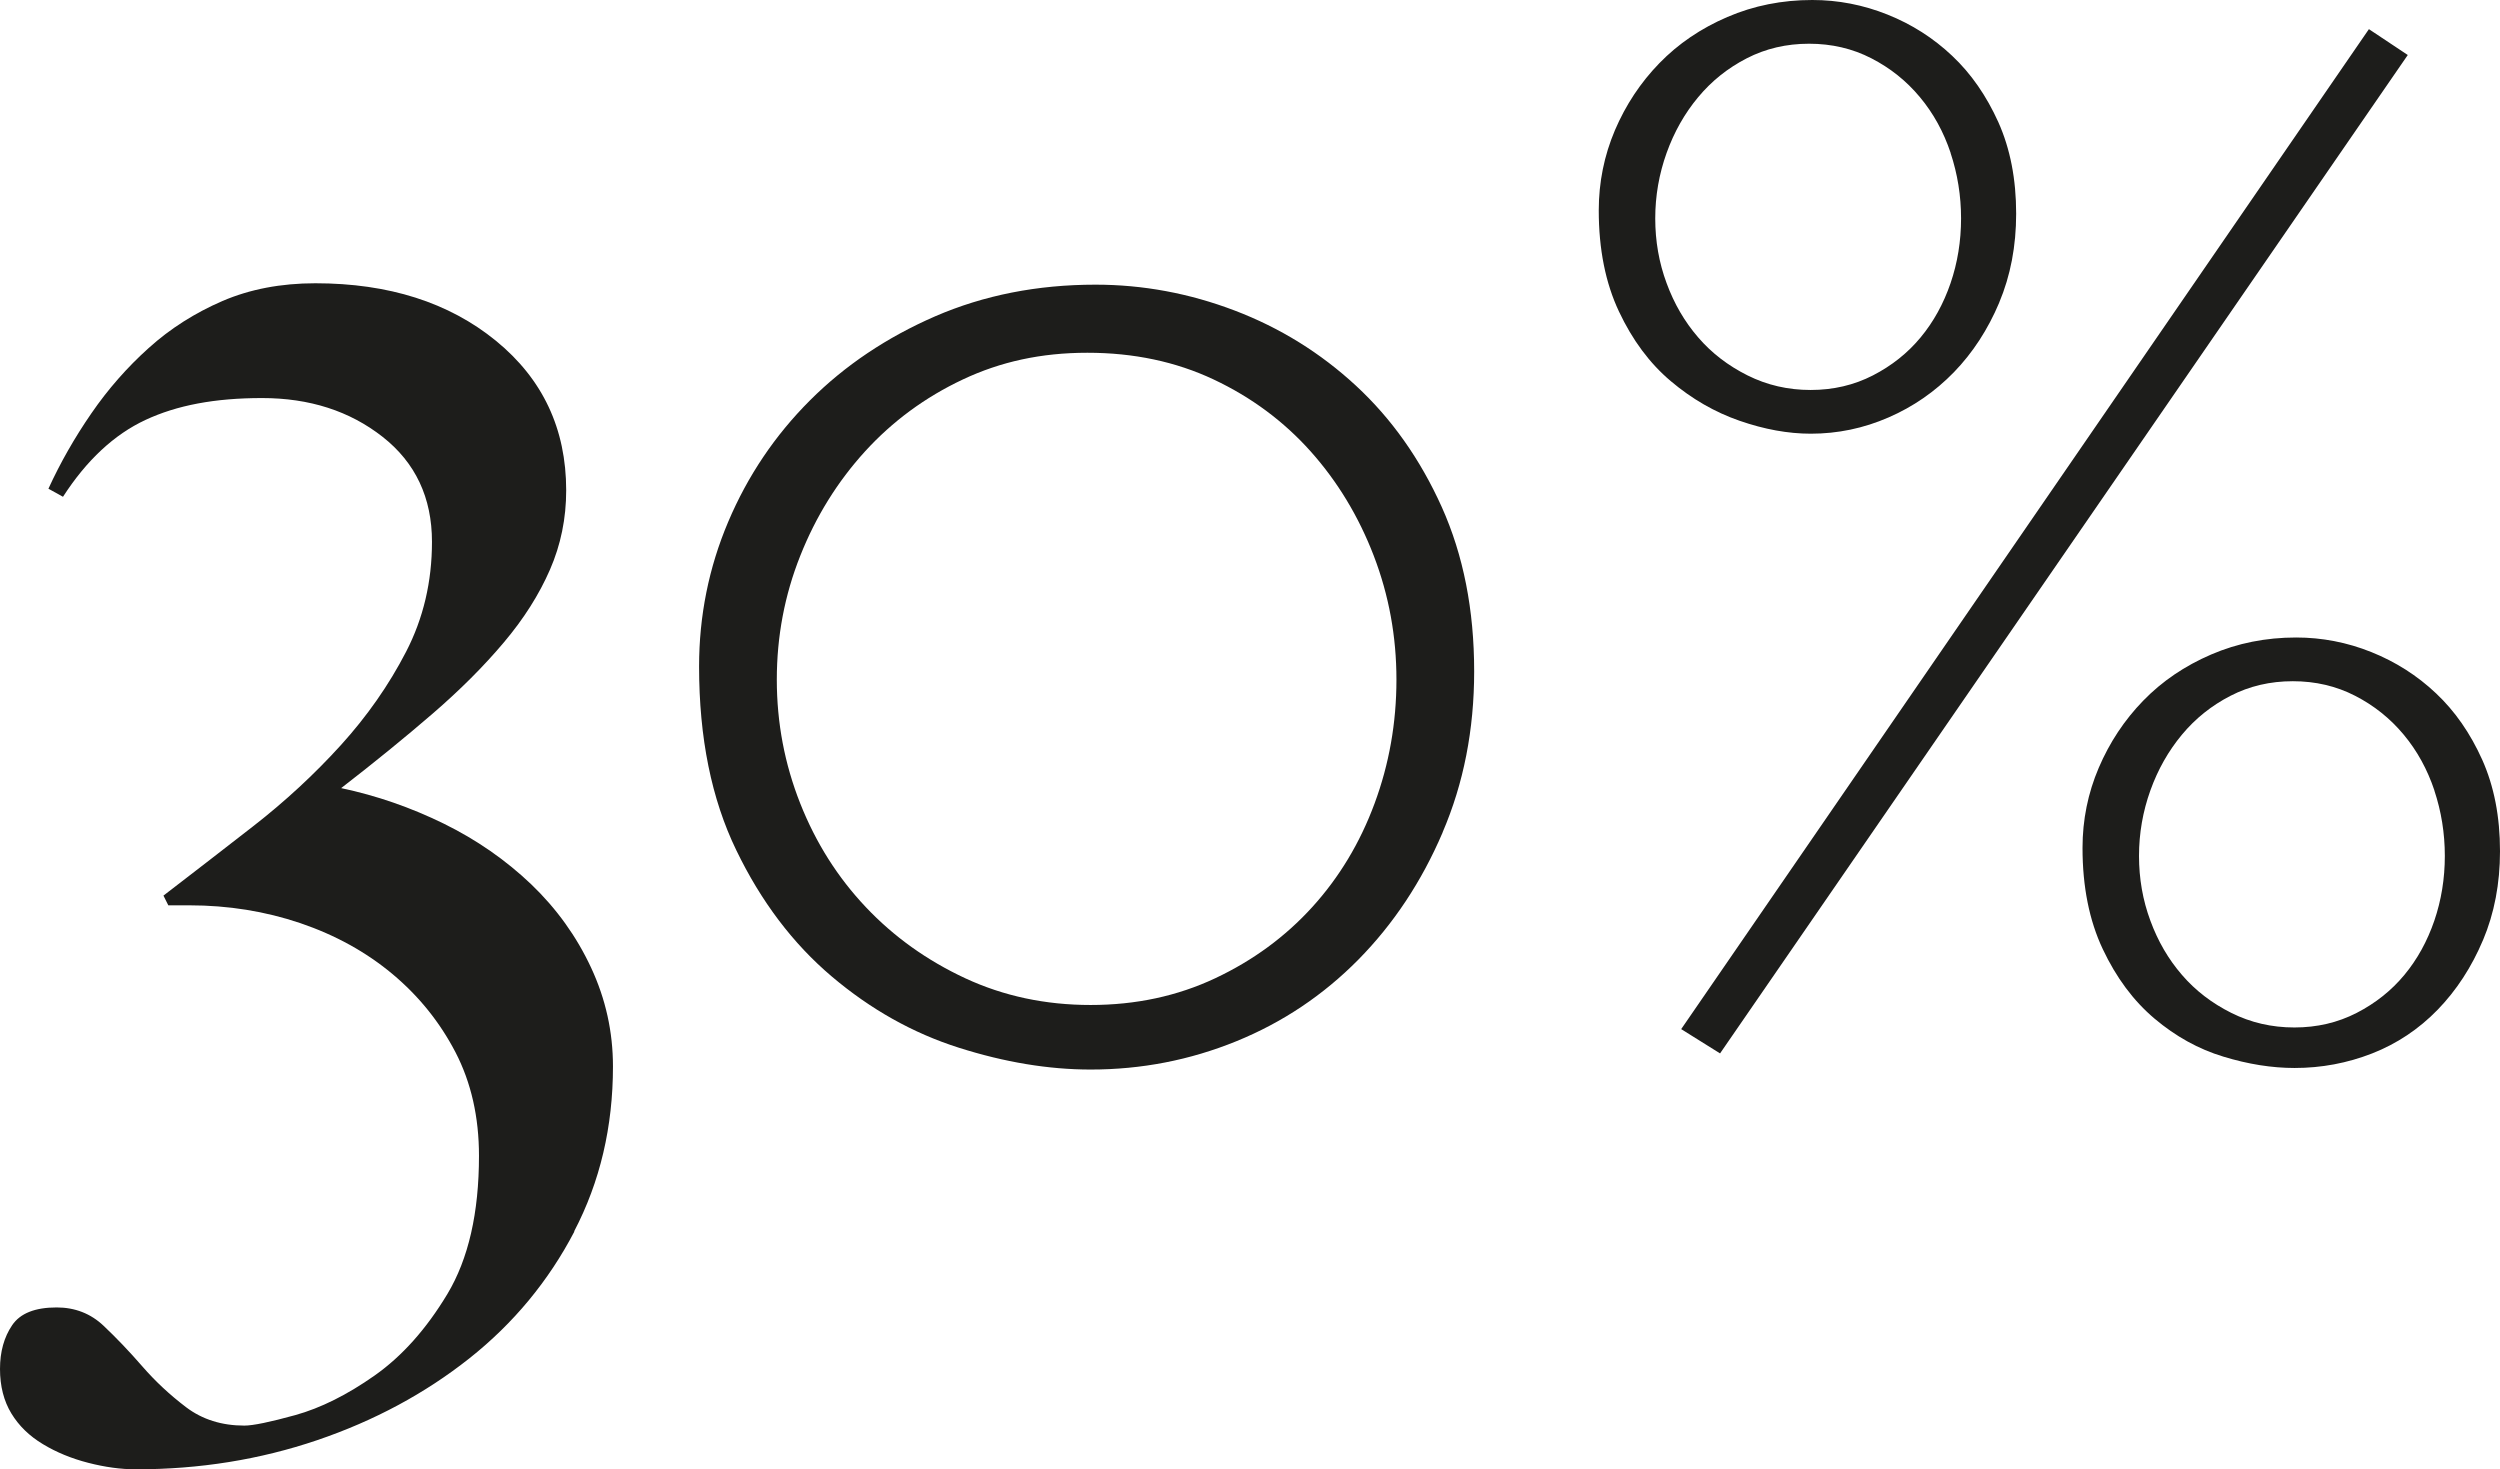
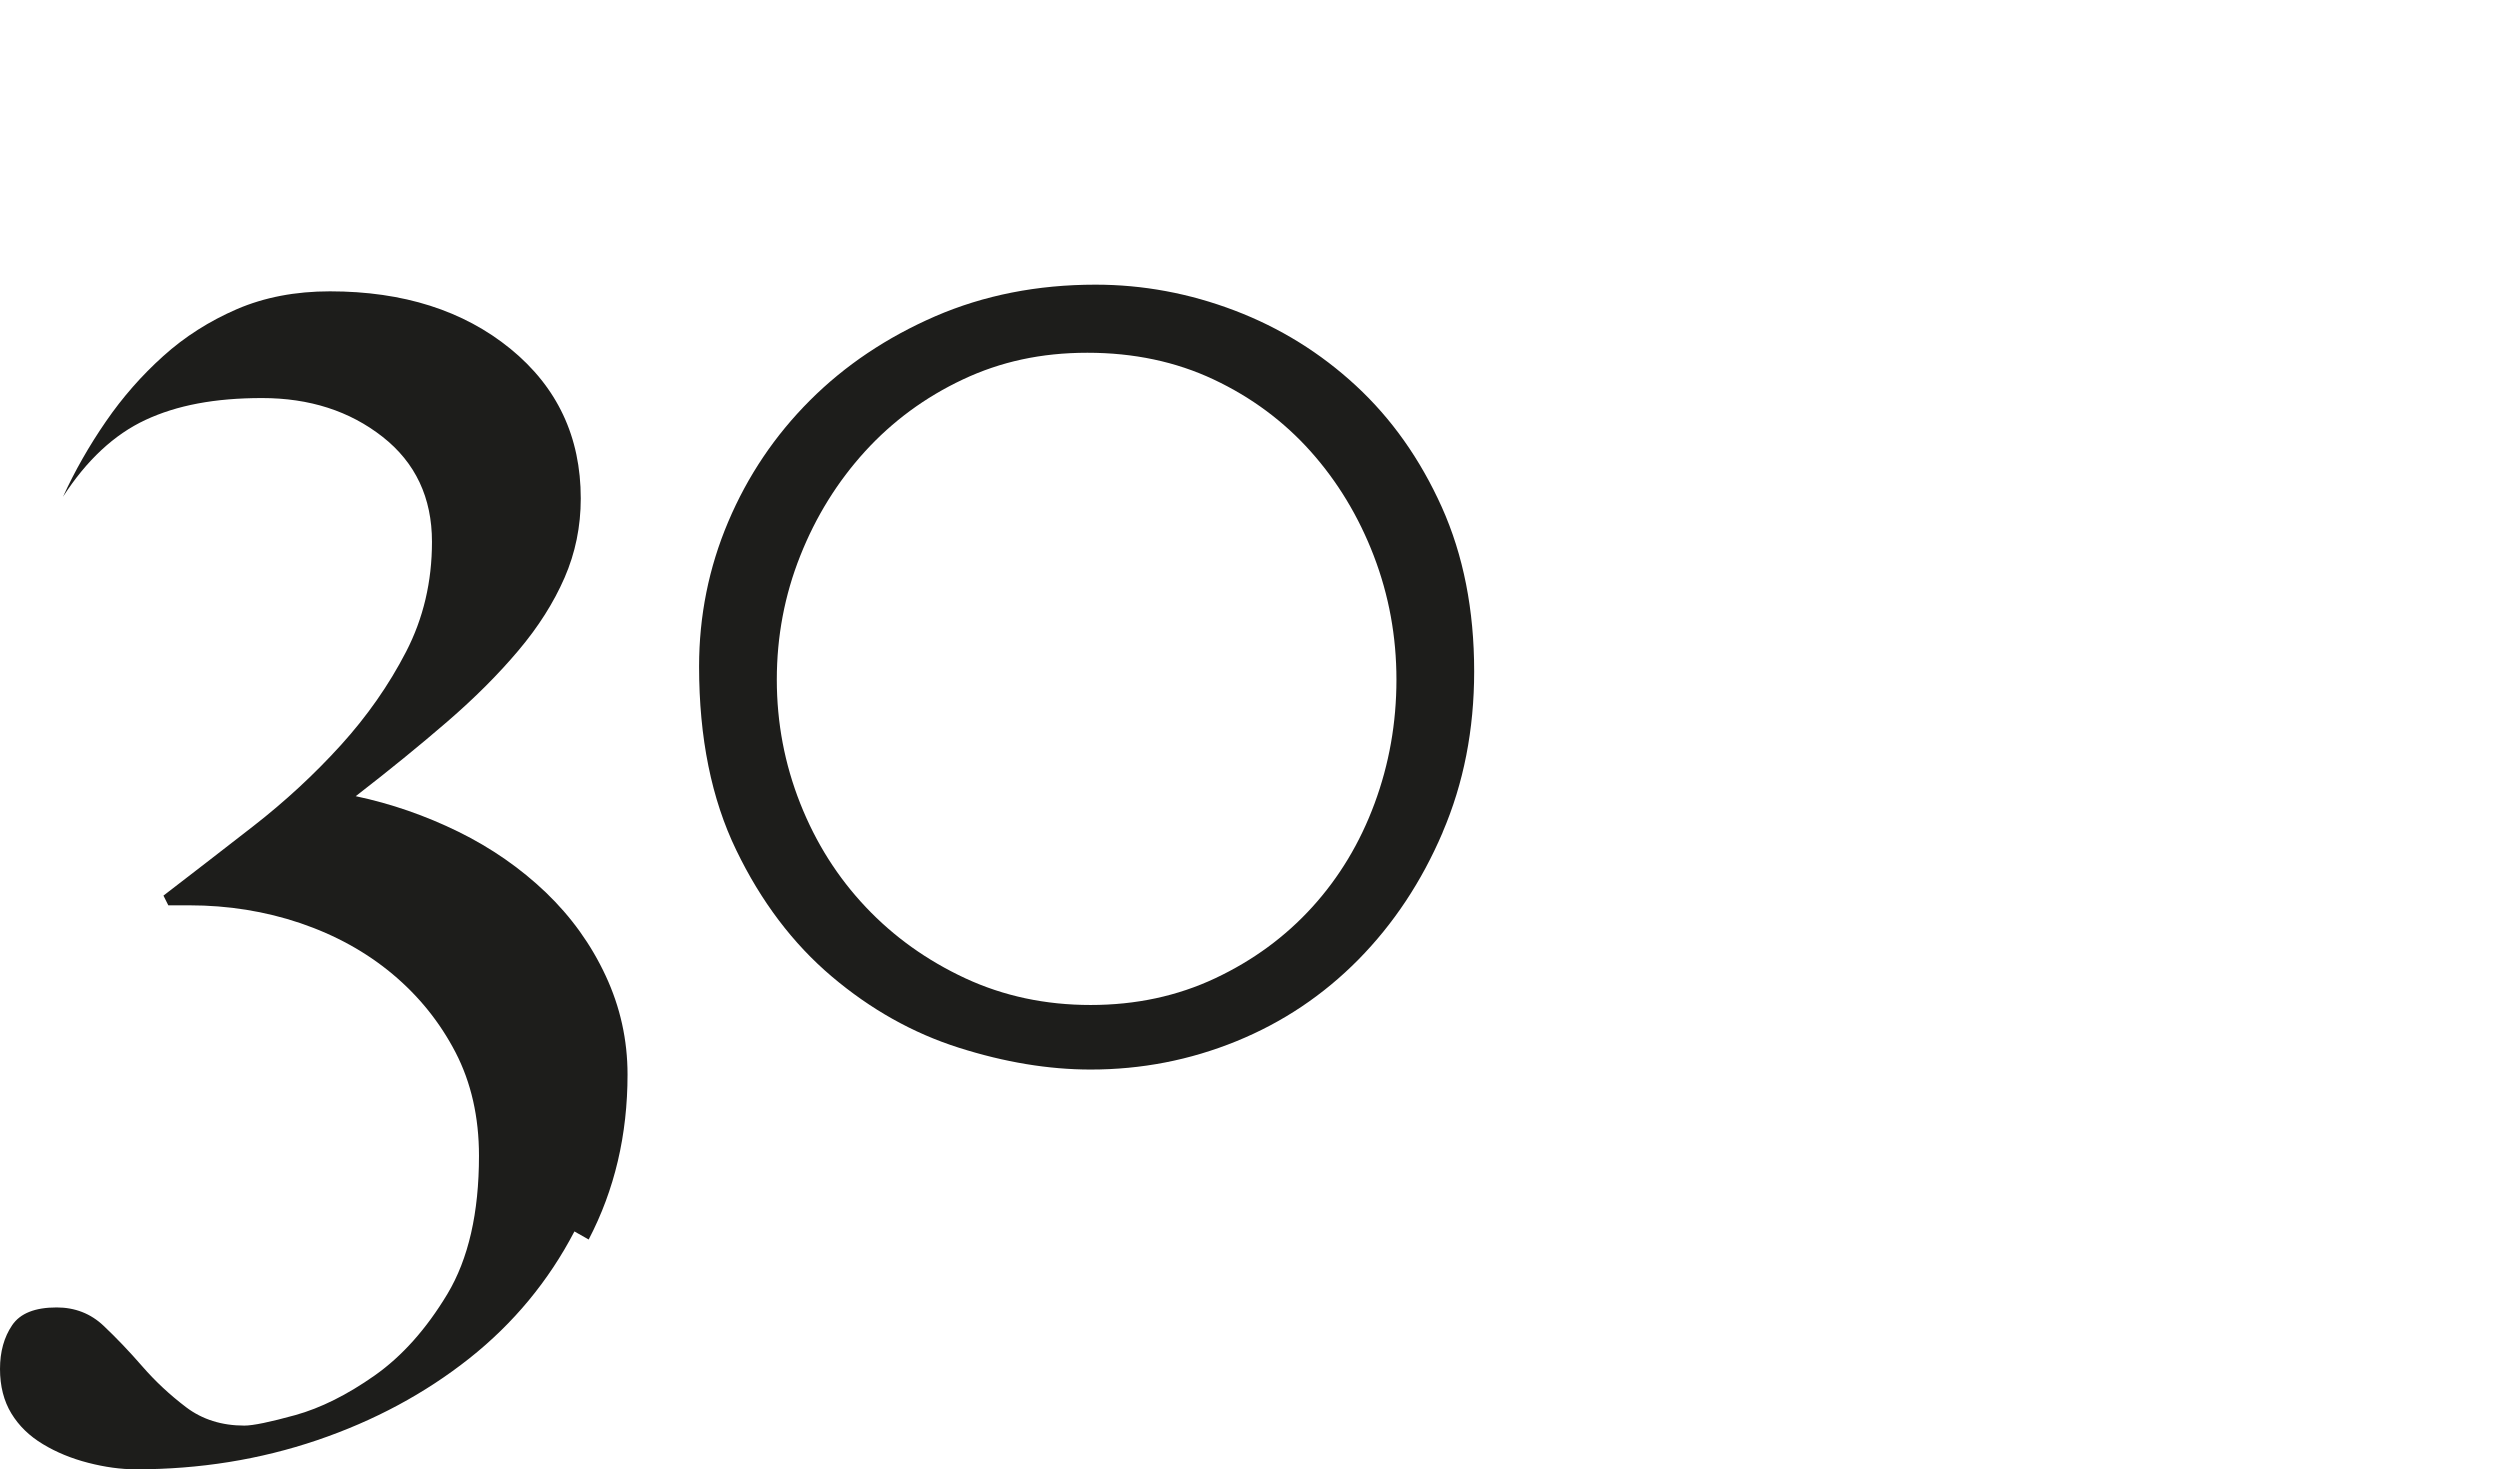
<svg xmlns="http://www.w3.org/2000/svg" id="Layer_2" data-name="Layer 2" width="319.06" height="187.51" viewBox="0 0 319.06 187.51">
  <defs>
    <style> .cls-1 { fill: #1d1d1b; } </style>
  </defs>
  <g id="Layer_1-2" data-name="Layer 1">
    <g>
-       <path class="cls-1" d="m73.31,157.16c-3.3,6.33-7.78,11.74-13.42,16.21-5.65,4.47-12.12,7.95-19.41,10.43-7.3,2.48-15.01,3.72-23.13,3.72-1.93,0-3.96-.28-6.09-.83-2.14-.55-4.06-1.34-5.78-2.38-1.72-1.03-3.07-2.34-4.03-3.92-.96-1.58-1.45-3.48-1.45-5.68s.52-4.06,1.55-5.58c1.03-1.52,2.92-2.27,5.68-2.27,2.34,0,4.34.78,5.99,2.34,1.65,1.56,3.3,3.29,4.96,5.2,1.65,1.9,3.51,3.63,5.58,5.2,2.06,1.56,4.54,2.34,7.43,2.34,1.1,0,3.27-.45,6.5-1.34,3.23-.9,6.61-2.58,10.12-5.05,3.51-2.47,6.61-5.95,9.29-10.41,2.68-4.47,4.03-10.34,4.03-17.63,0-4.95-1-9.35-2.99-13.2-2-3.85-4.68-7.18-8.05-10-3.38-2.82-7.3-4.98-11.77-6.5-4.48-1.51-9.19-2.27-14.15-2.27h-2.69l-.62-1.24c3.58-2.75,7.4-5.7,11.46-8.86,4.06-3.16,7.78-6.6,11.15-10.31,3.37-3.71,6.16-7.7,8.36-11.96,2.2-4.26,3.3-8.93,3.3-14.02,0-5.63-2.1-10.1-6.3-13.4-4.2-3.3-9.33-4.95-15.39-4.95s-10.88.93-14.87,2.79c-3.99,1.86-7.51,5.13-10.53,9.81l-1.86-1.03c1.51-3.3,3.34-6.51,5.47-9.6,2.13-3.1,4.58-5.89,7.33-8.36,2.75-2.48,5.89-4.47,9.4-5.99,3.51-1.51,7.47-2.27,11.87-2.27,9.36,0,17.04,2.45,23.03,7.33,5.99,4.89,8.98,11.25,8.98,19.1,0,3.58-.69,6.95-2.07,10.12-1.38,3.17-3.34,6.27-5.89,9.29-2.55,3.03-5.58,6.06-9.09,9.09-3.51,3.03-7.4,6.2-11.67,9.5,4.54.96,8.91,2.48,13.11,4.54,4.2,2.07,7.91,4.65,11.15,7.74,3.23,3.1,5.78,6.64,7.64,10.64,1.86,3.99,2.79,8.19,2.79,12.6,0,7.71-1.65,14.73-4.96,21.06Z" />
+       <path class="cls-1" d="m73.31,157.16c-3.3,6.33-7.78,11.74-13.42,16.21-5.65,4.47-12.12,7.95-19.41,10.43-7.3,2.48-15.01,3.72-23.13,3.72-1.93,0-3.96-.28-6.09-.83-2.14-.55-4.06-1.34-5.78-2.38-1.72-1.03-3.07-2.34-4.03-3.92-.96-1.58-1.45-3.48-1.45-5.68s.52-4.06,1.55-5.58c1.03-1.52,2.92-2.27,5.68-2.27,2.34,0,4.34.78,5.99,2.34,1.65,1.56,3.3,3.29,4.96,5.2,1.65,1.9,3.51,3.63,5.58,5.2,2.06,1.56,4.54,2.34,7.43,2.34,1.1,0,3.27-.45,6.5-1.34,3.23-.9,6.61-2.58,10.12-5.05,3.51-2.47,6.61-5.95,9.29-10.41,2.68-4.47,4.03-10.34,4.03-17.63,0-4.95-1-9.35-2.99-13.2-2-3.85-4.68-7.18-8.05-10-3.38-2.82-7.3-4.98-11.77-6.5-4.48-1.51-9.19-2.27-14.15-2.27h-2.69l-.62-1.24c3.58-2.75,7.4-5.7,11.46-8.86,4.06-3.16,7.78-6.6,11.15-10.31,3.37-3.71,6.16-7.7,8.36-11.96,2.2-4.26,3.3-8.93,3.3-14.02,0-5.63-2.1-10.1-6.3-13.4-4.2-3.3-9.33-4.95-15.39-4.95s-10.88.93-14.87,2.79c-3.99,1.86-7.51,5.13-10.53,9.81c1.51-3.3,3.34-6.51,5.47-9.6,2.13-3.1,4.58-5.89,7.33-8.36,2.75-2.48,5.89-4.47,9.4-5.99,3.51-1.51,7.47-2.27,11.87-2.27,9.36,0,17.04,2.45,23.03,7.33,5.99,4.89,8.98,11.25,8.98,19.1,0,3.58-.69,6.95-2.07,10.12-1.38,3.17-3.34,6.27-5.89,9.29-2.55,3.03-5.58,6.06-9.09,9.09-3.51,3.03-7.4,6.2-11.67,9.5,4.54.96,8.91,2.48,13.11,4.54,4.2,2.07,7.91,4.65,11.15,7.74,3.23,3.1,5.78,6.64,7.64,10.64,1.86,3.99,2.79,8.19,2.79,12.6,0,7.71-1.65,14.73-4.96,21.06Z" />
      <path class="cls-1" d="m184.11,106.25c-2.68,6.27-6.27,11.67-10.74,16.21-4.48,4.54-9.67,8.02-15.59,10.43-5.92,2.41-12.12,3.61-18.59,3.61-5.37,0-10.98-.93-16.83-2.79-5.85-1.86-11.25-4.89-16.21-9.09-4.96-4.2-9.02-9.57-12.18-16.11-3.17-6.54-4.75-14.35-4.75-23.44,0-6.47,1.24-12.63,3.72-18.48,2.48-5.85,5.95-11.01,10.43-15.49,4.47-4.47,9.81-8.05,16-10.74,6.2-2.68,13.01-4.03,20.44-4.03,6.06,0,11.98,1.1,17.76,3.3,5.78,2.2,10.95,5.4,15.49,9.6,4.54,4.2,8.19,9.36,10.95,15.49,2.75,6.13,4.13,13.11,4.13,20.96,0,7.43-1.34,14.29-4.03,20.55Zm-8.78-35.31c-1.93-5.02-4.61-9.46-8.05-13.32-3.44-3.85-7.57-6.92-12.39-9.19-4.82-2.27-10.19-3.41-16.11-3.41s-11.08,1.14-15.9,3.41c-4.82,2.27-8.98,5.34-12.49,9.19-3.51,3.86-6.27,8.3-8.26,13.32-2,5.03-2.99,10.29-2.99,15.8s1,10.77,2.99,15.8c1.99,5.03,4.78,9.43,8.36,13.22,3.58,3.79,7.81,6.81,12.7,9.09,4.89,2.27,10.22,3.41,16,3.41s11.08-1.14,15.9-3.41c4.82-2.27,8.95-5.3,12.39-9.09,3.44-3.79,6.09-8.19,7.95-13.22,1.86-5.02,2.79-10.29,2.79-15.8s-.96-10.77-2.89-15.8Z" />
-       <path class="cls-1" d="m255.15,38.62c-1.45,3.44-3.38,6.4-5.78,8.88-2.41,2.48-5.2,4.41-8.36,5.78-3.17,1.38-6.47,2.07-9.91,2.07-2.89,0-5.92-.55-9.09-1.65-3.17-1.1-6.09-2.79-8.78-5.06s-4.89-5.23-6.61-8.88c-1.72-3.65-2.58-7.95-2.58-12.91,0-3.58.69-6.99,2.06-10.22,1.38-3.23,3.27-6.09,5.68-8.57,2.41-2.48,5.3-4.44,8.67-5.89,3.37-1.45,6.99-2.17,10.84-2.17,3.3,0,6.5.62,9.6,1.86s5.85,2.99,8.26,5.27c2.41,2.27,4.37,5.1,5.89,8.47,1.51,3.38,2.27,7.26,2.27,11.67,0,4.13-.72,7.92-2.17,11.36Zm-6.2-19.1c-.9-2.69-2.2-5.06-3.92-7.12-1.72-2.07-3.79-3.72-6.2-4.96-2.41-1.24-5.06-1.86-7.95-1.86s-5.54.62-7.95,1.86c-2.41,1.24-4.48,2.89-6.2,4.96-1.72,2.06-3.07,4.44-4.03,7.12-.96,2.68-1.45,5.47-1.45,8.36s.48,5.65,1.45,8.26c.96,2.62,2.3,4.92,4.03,6.92,1.72,2,3.82,3.61,6.3,4.85,2.48,1.24,5.16,1.86,8.05,1.86s5.54-.62,7.95-1.86c2.41-1.24,4.44-2.86,6.09-4.85,1.65-1.99,2.92-4.3,3.82-6.92.89-2.61,1.34-5.37,1.34-8.26s-.45-5.68-1.34-8.36Zm-29.43,114.92l-4.96-3.1L302.33,3.72l4.96,3.3-87.77,127.42Zm97.37-14.46c-1.45,3.44-3.38,6.4-5.78,8.88-2.41,2.48-5.2,4.34-8.36,5.58-3.17,1.24-6.47,1.86-9.91,1.86-2.89,0-5.92-.48-9.09-1.45-3.17-.96-6.09-2.58-8.78-4.85s-4.89-5.23-6.61-8.88c-1.72-3.65-2.58-7.95-2.58-12.91,0-3.58.69-6.99,2.07-10.22,1.38-3.23,3.27-6.09,5.68-8.57,2.41-2.48,5.3-4.44,8.67-5.89,3.37-1.45,6.99-2.17,10.84-2.17,3.3,0,6.51.62,9.6,1.86s5.85,2.99,8.26,5.27c2.41,2.27,4.37,5.09,5.89,8.47,1.51,3.38,2.27,7.26,2.27,11.67,0,4.13-.72,7.92-2.17,11.36Zm-6.2-19.1c-.9-2.68-2.2-5.06-3.92-7.12-1.72-2.07-3.79-3.72-6.2-4.96-2.41-1.24-5.06-1.86-7.95-1.86s-5.54.62-7.95,1.86c-2.41,1.24-4.48,2.89-6.2,4.96-1.72,2.07-3.07,4.44-4.03,7.12-.96,2.68-1.45,5.47-1.45,8.36s.48,5.65,1.45,8.26c.96,2.62,2.3,4.92,4.03,6.92,1.72,2,3.82,3.61,6.3,4.85,2.48,1.24,5.16,1.86,8.05,1.86s5.54-.62,7.95-1.86c2.41-1.24,4.44-2.86,6.09-4.85,1.65-1.99,2.92-4.3,3.82-6.92.89-2.61,1.34-5.37,1.34-8.26s-.45-5.68-1.34-8.36Z" />
    </g>
  </g>
</svg>